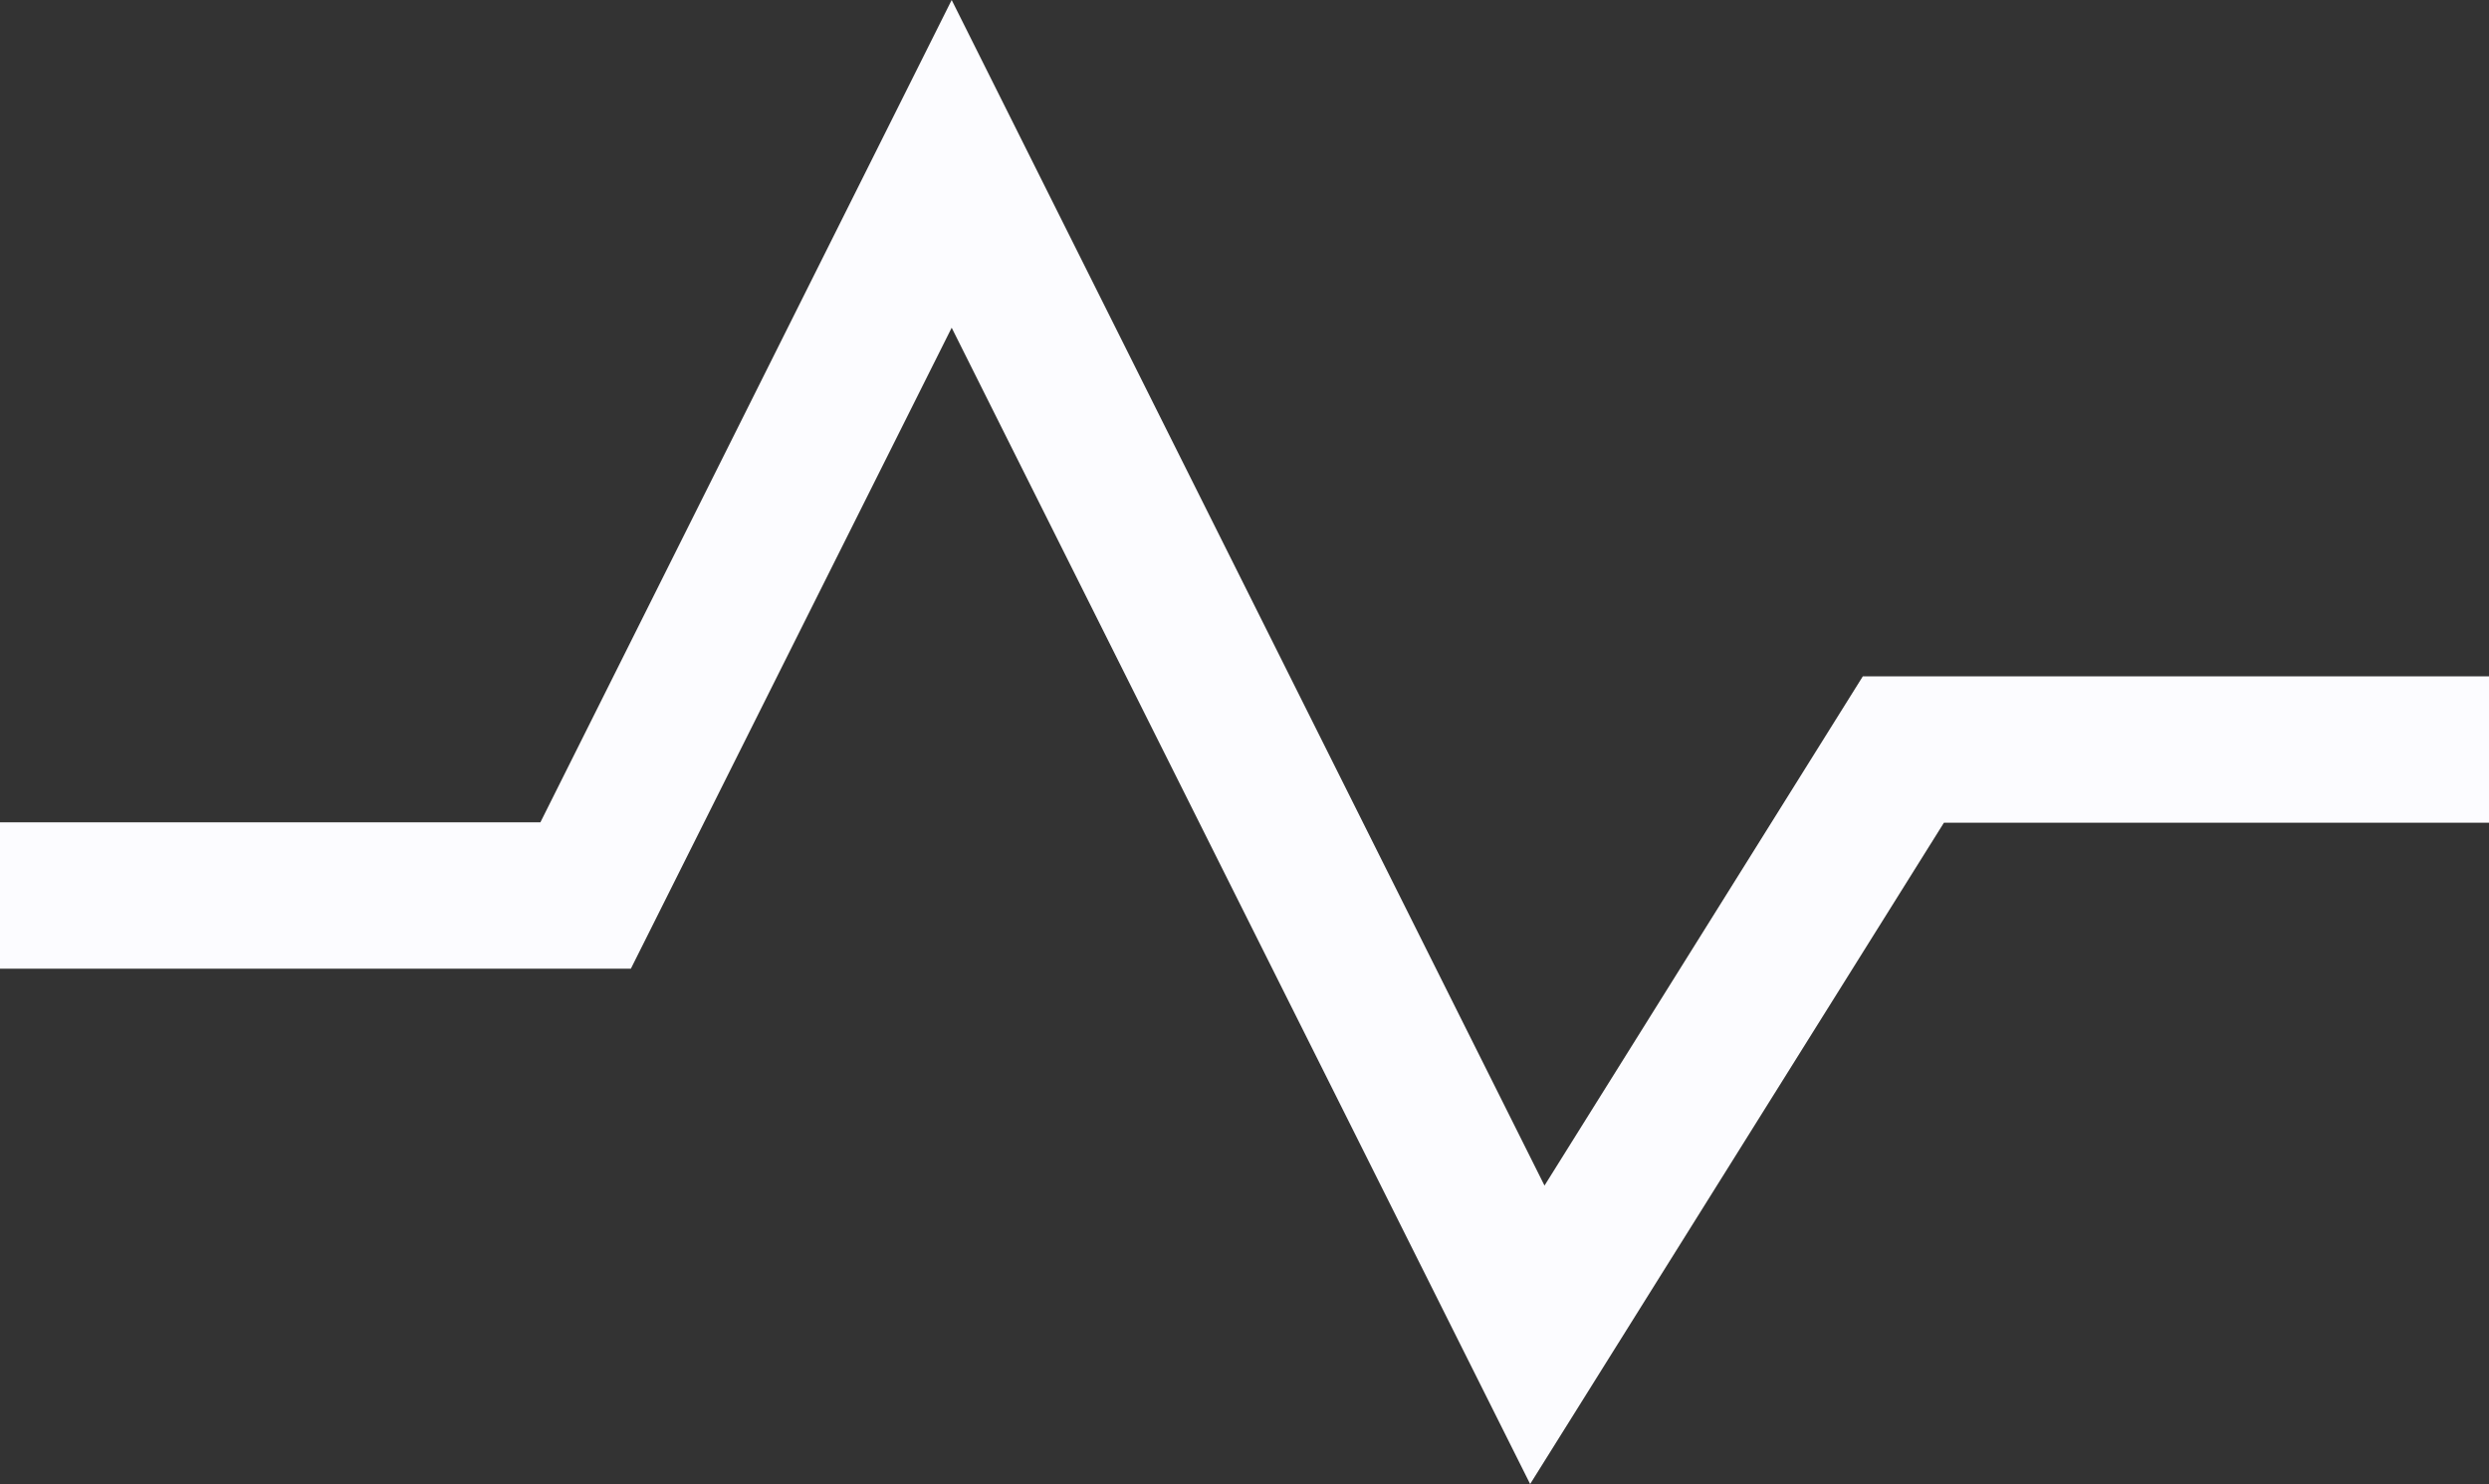
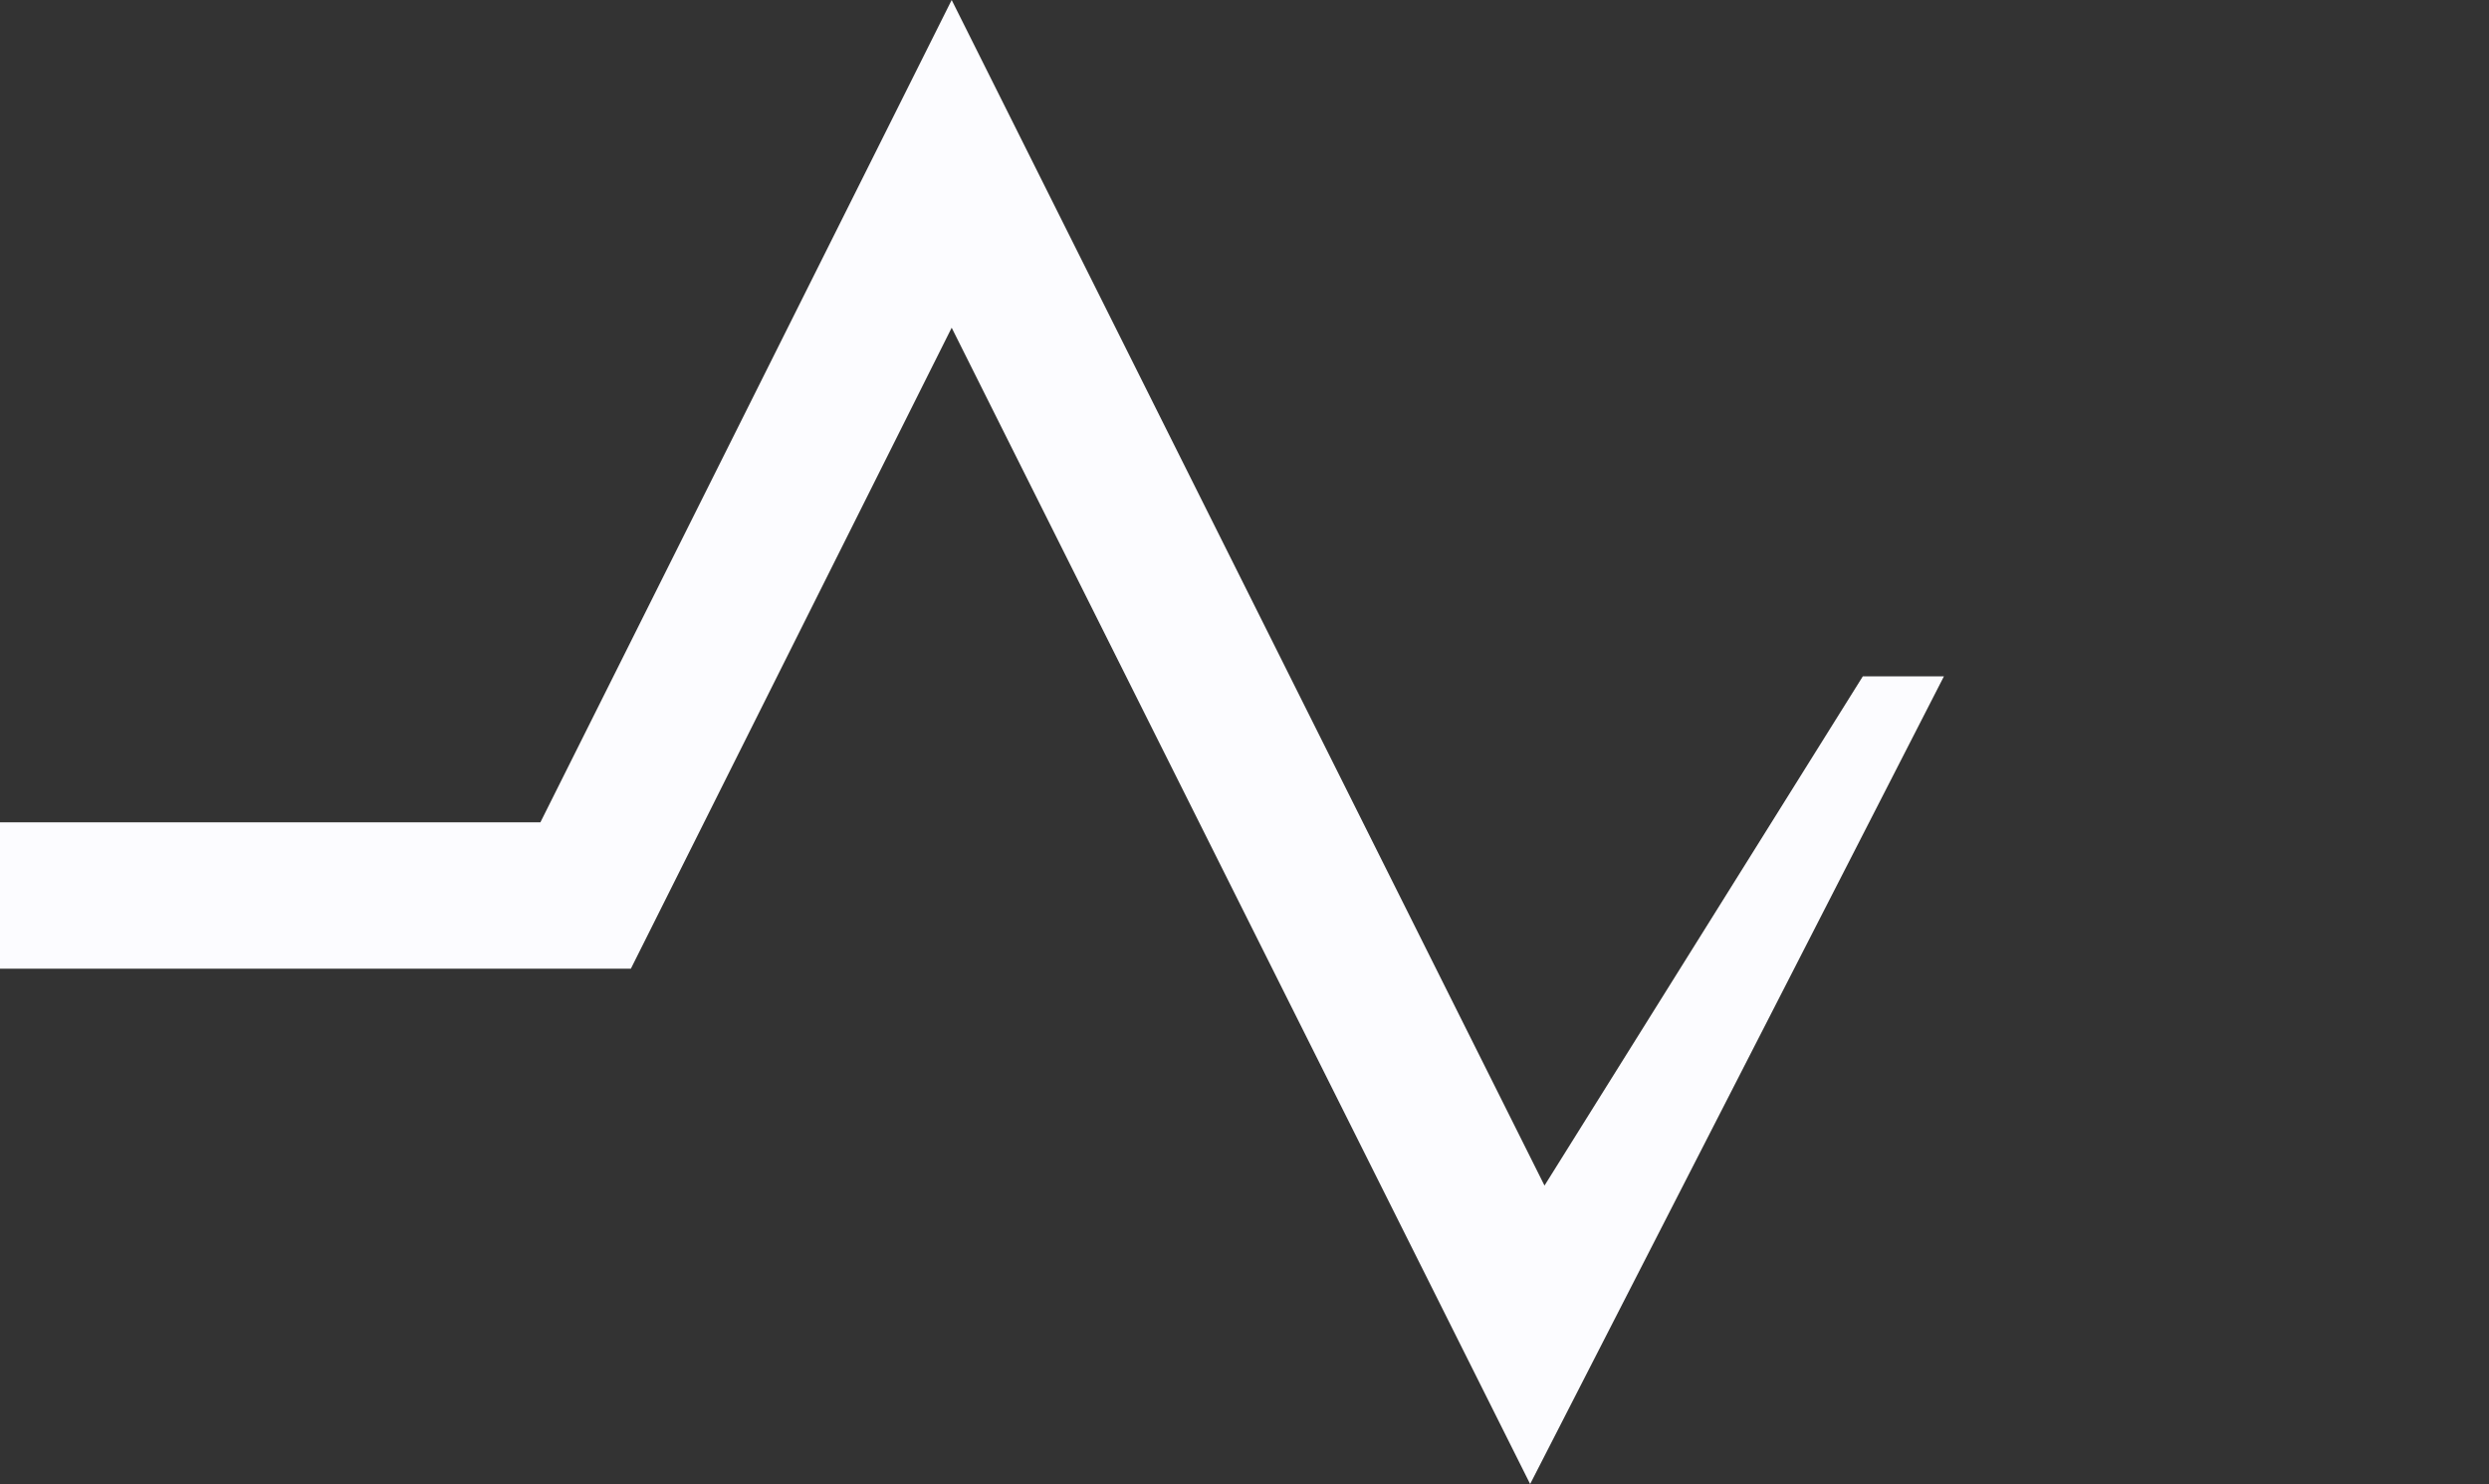
<svg xmlns="http://www.w3.org/2000/svg" id="ic-media-clocking" width="17" height="10.139" viewBox="0 0 17 10.139">
  <rect x="0" y="0" width="17" height="10.139" fill="#333333" stroke="none" />
  <defs>
    <style>
      .cls-1 {
        fill: #fcfcff;
      }
    </style>
  </defs>
-   <path id="Pfad_39" data-name="Pfad 39" class="cls-1" d="M1700.451,581.521l-3.951-7.9L1694.309,578H1690v-1h3.691l2.809-5.618,4.049,8.1,2.174-3.479H1707v1h-3.723Z" transform="translate(-1690 -571.382)" />
+   <path id="Pfad_39" data-name="Pfad 39" class="cls-1" d="M1700.451,581.521l-3.951-7.9L1694.309,578H1690v-1h3.691l2.809-5.618,4.049,8.1,2.174-3.479H1707h-3.723Z" transform="translate(-1690 -571.382)" />
</svg>